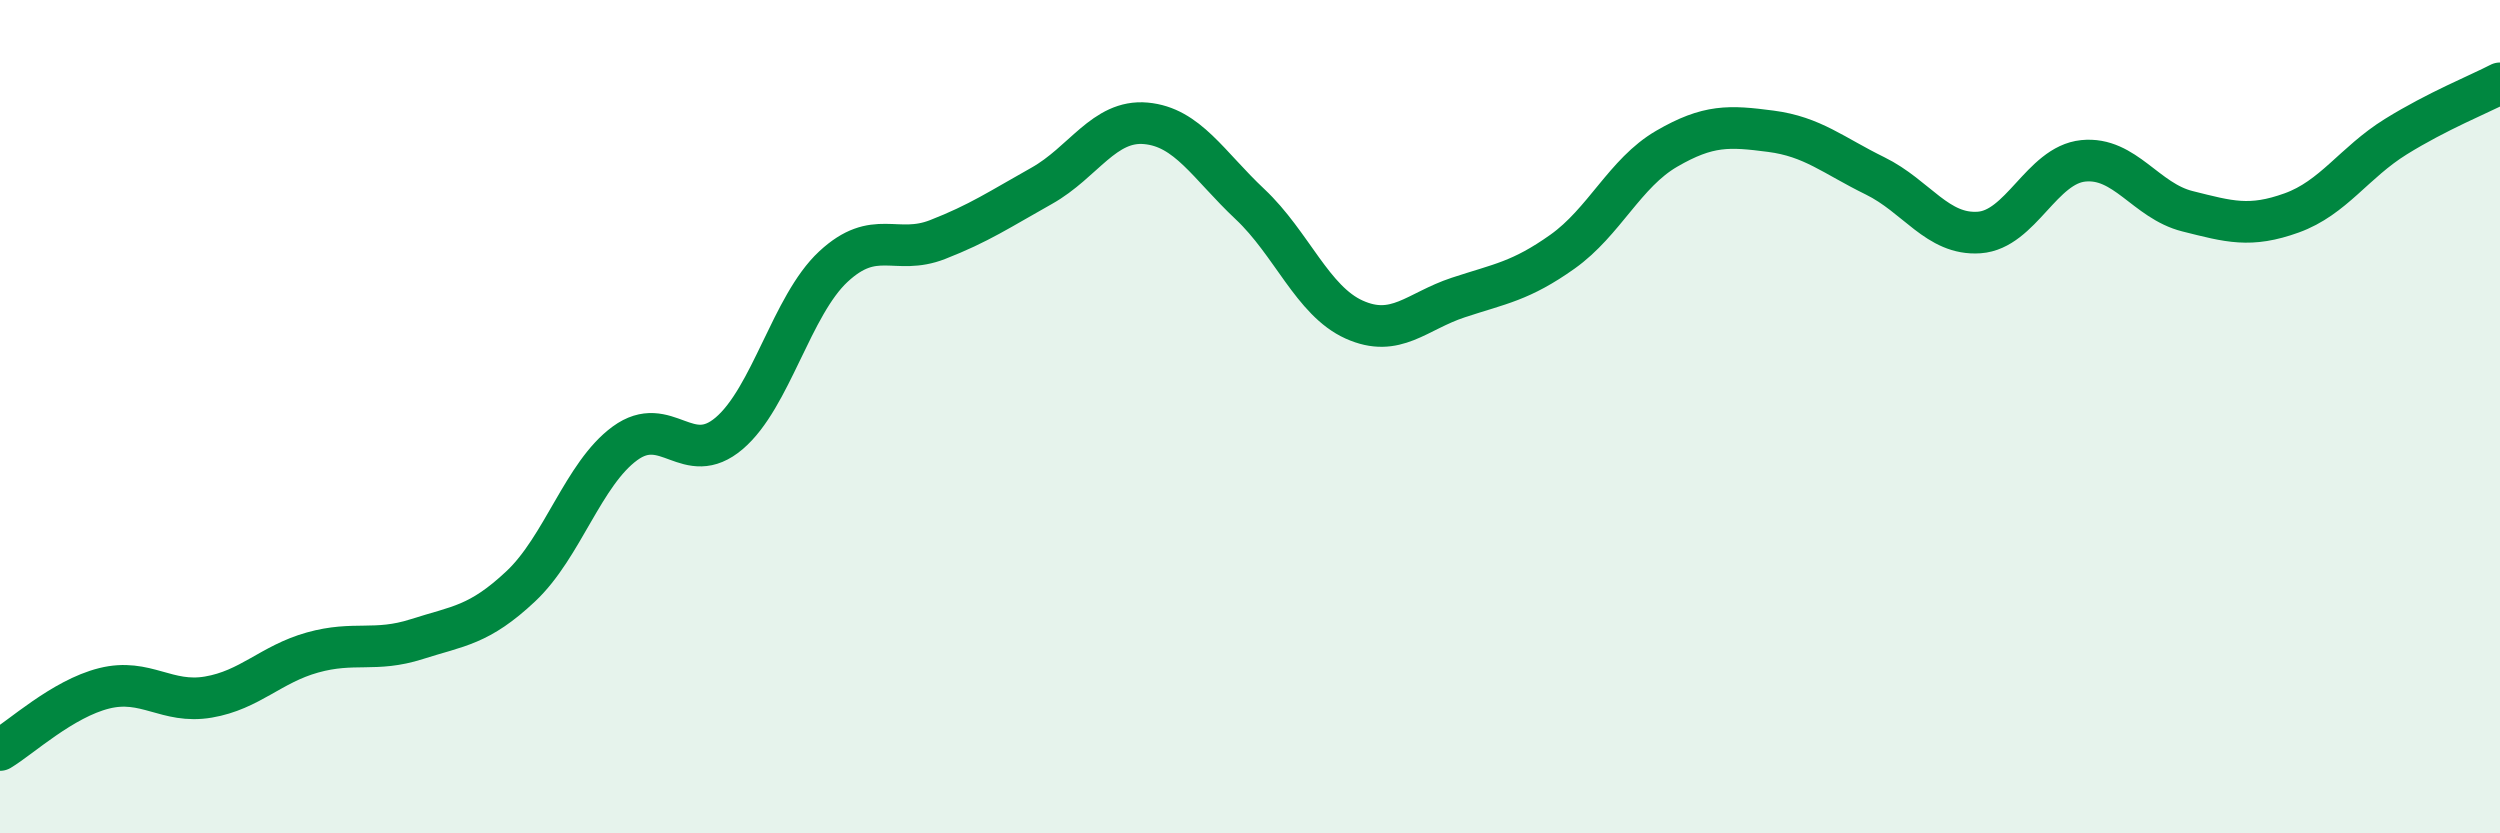
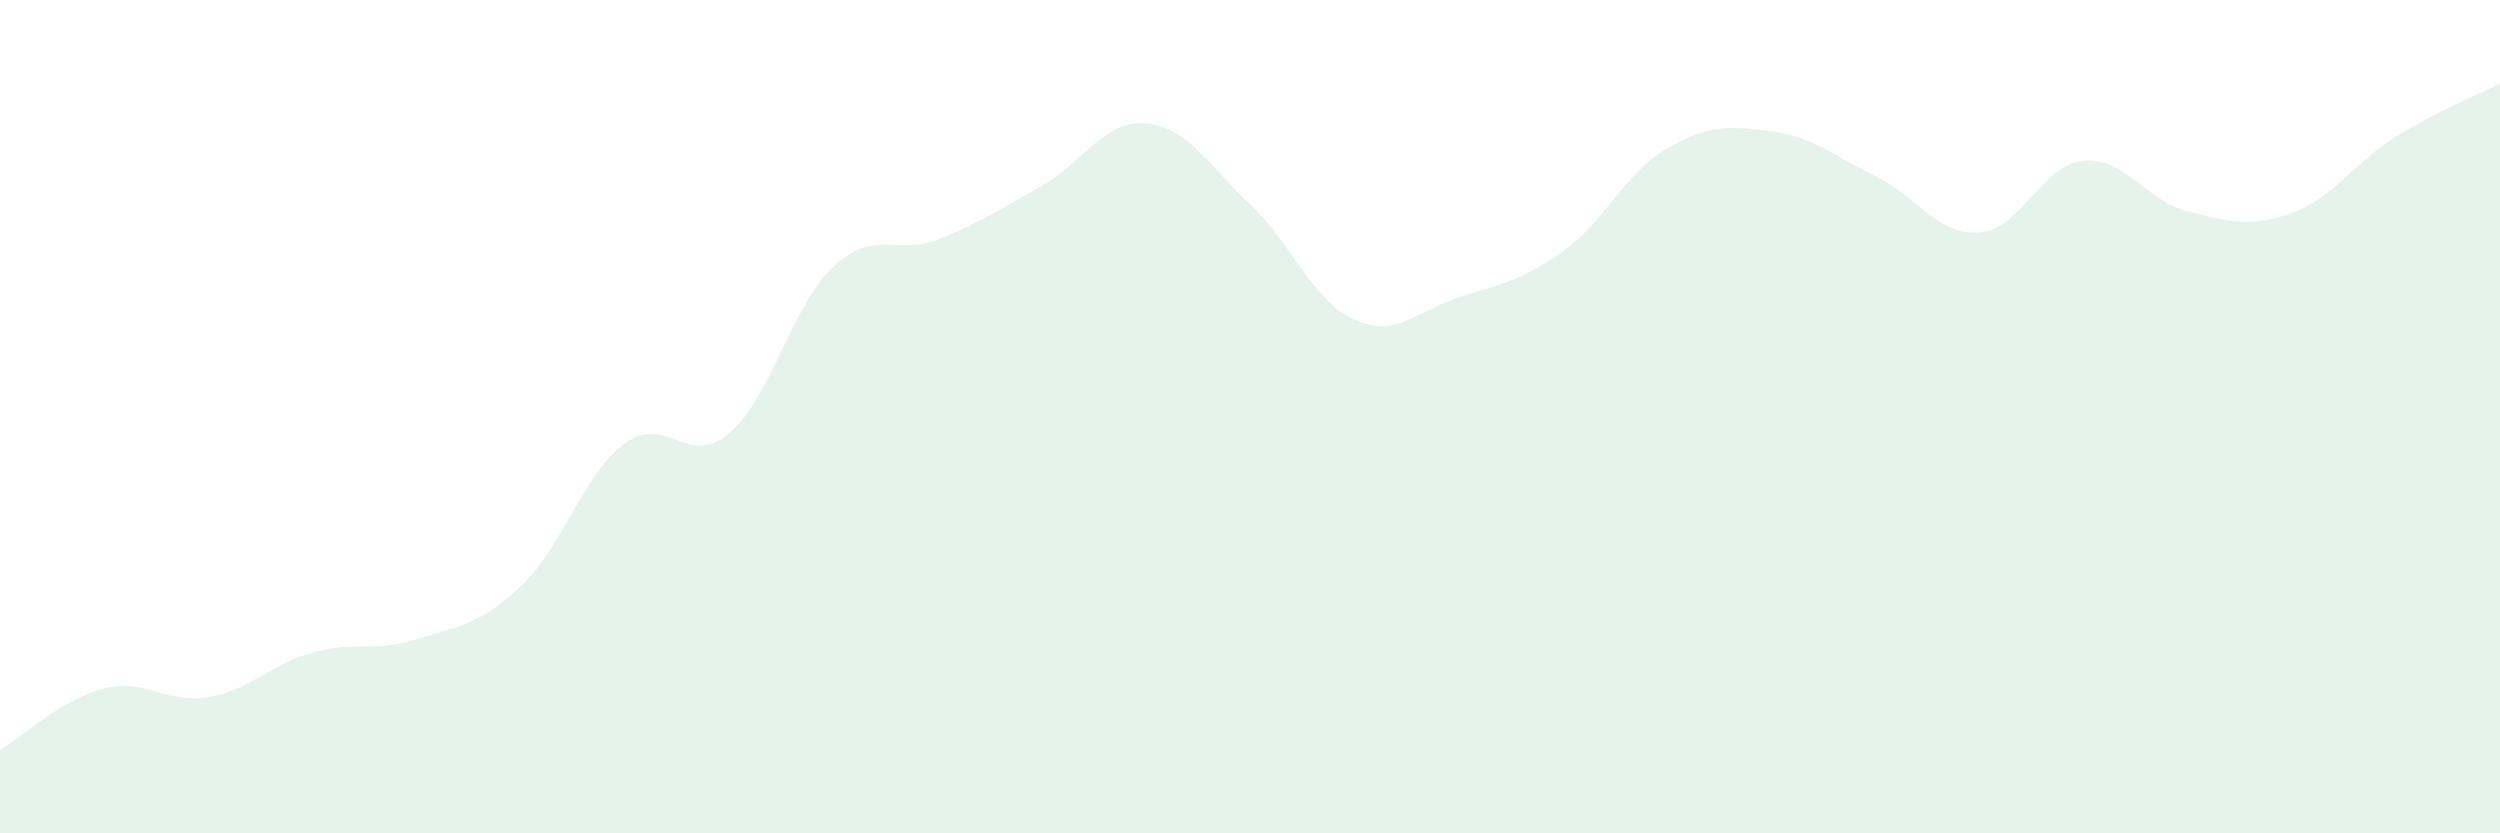
<svg xmlns="http://www.w3.org/2000/svg" width="60" height="20" viewBox="0 0 60 20">
  <path d="M 0,18 C 0.5,17.7 1.5,16.77 2.5,16.52 C 3.5,16.27 4,16.9 5,16.73 C 6,16.56 6.5,15.94 7.5,15.66 C 8.5,15.38 9,15.66 10,15.34 C 11,15.02 11.5,15.01 12.5,14.07 C 13.5,13.13 14,11.37 15,10.64 C 16,9.91 16.5,11.25 17.5,10.4 C 18.5,9.55 19,7.33 20,6.4 C 21,5.47 21.5,6.14 22.5,5.75 C 23.5,5.36 24,5.02 25,4.46 C 26,3.9 26.5,2.87 27.5,2.96 C 28.5,3.05 29,3.96 30,4.9 C 31,5.84 31.5,7.22 32.5,7.67 C 33.5,8.12 34,7.47 35,7.14 C 36,6.81 36.5,6.75 37.5,6.04 C 38.5,5.33 39,4.15 40,3.57 C 41,2.99 41.5,3.02 42.5,3.15 C 43.5,3.28 44,3.73 45,4.22 C 46,4.71 46.5,5.65 47.5,5.58 C 48.5,5.51 49,3.96 50,3.86 C 51,3.76 51.5,4.82 52.5,5.07 C 53.5,5.32 54,5.47 55,5.11 C 56,4.75 56.5,3.9 57.5,3.28 C 58.5,2.66 59.5,2.26 60,2L60 20L0 20Z" fill="#008740" opacity="0.1" stroke-linecap="round" stroke-linejoin="round" />
-   <path d="M 0,18 C 0.5,17.7 1.5,16.77 2.5,16.52 C 3.5,16.27 4,16.9 5,16.73 C 6,16.56 6.5,15.94 7.5,15.66 C 8.5,15.38 9,15.66 10,15.34 C 11,15.02 11.5,15.01 12.5,14.07 C 13.5,13.13 14,11.37 15,10.64 C 16,9.91 16.5,11.25 17.5,10.4 C 18.5,9.55 19,7.33 20,6.4 C 21,5.47 21.5,6.14 22.5,5.75 C 23.5,5.36 24,5.02 25,4.46 C 26,3.9 26.5,2.87 27.5,2.96 C 28.5,3.05 29,3.96 30,4.9 C 31,5.84 31.5,7.22 32.5,7.67 C 33.5,8.12 34,7.47 35,7.14 C 36,6.81 36.5,6.75 37.5,6.04 C 38.5,5.33 39,4.15 40,3.57 C 41,2.99 41.5,3.02 42.5,3.15 C 43.5,3.28 44,3.73 45,4.22 C 46,4.71 46.5,5.65 47.5,5.58 C 48.5,5.51 49,3.96 50,3.86 C 51,3.76 51.5,4.82 52.5,5.07 C 53.5,5.32 54,5.47 55,5.11 C 56,4.75 56.5,3.9 57.5,3.28 C 58.5,2.66 59.5,2.26 60,2" stroke="#008740" stroke-width="1" fill="none" stroke-linecap="round" stroke-linejoin="round" />
</svg>